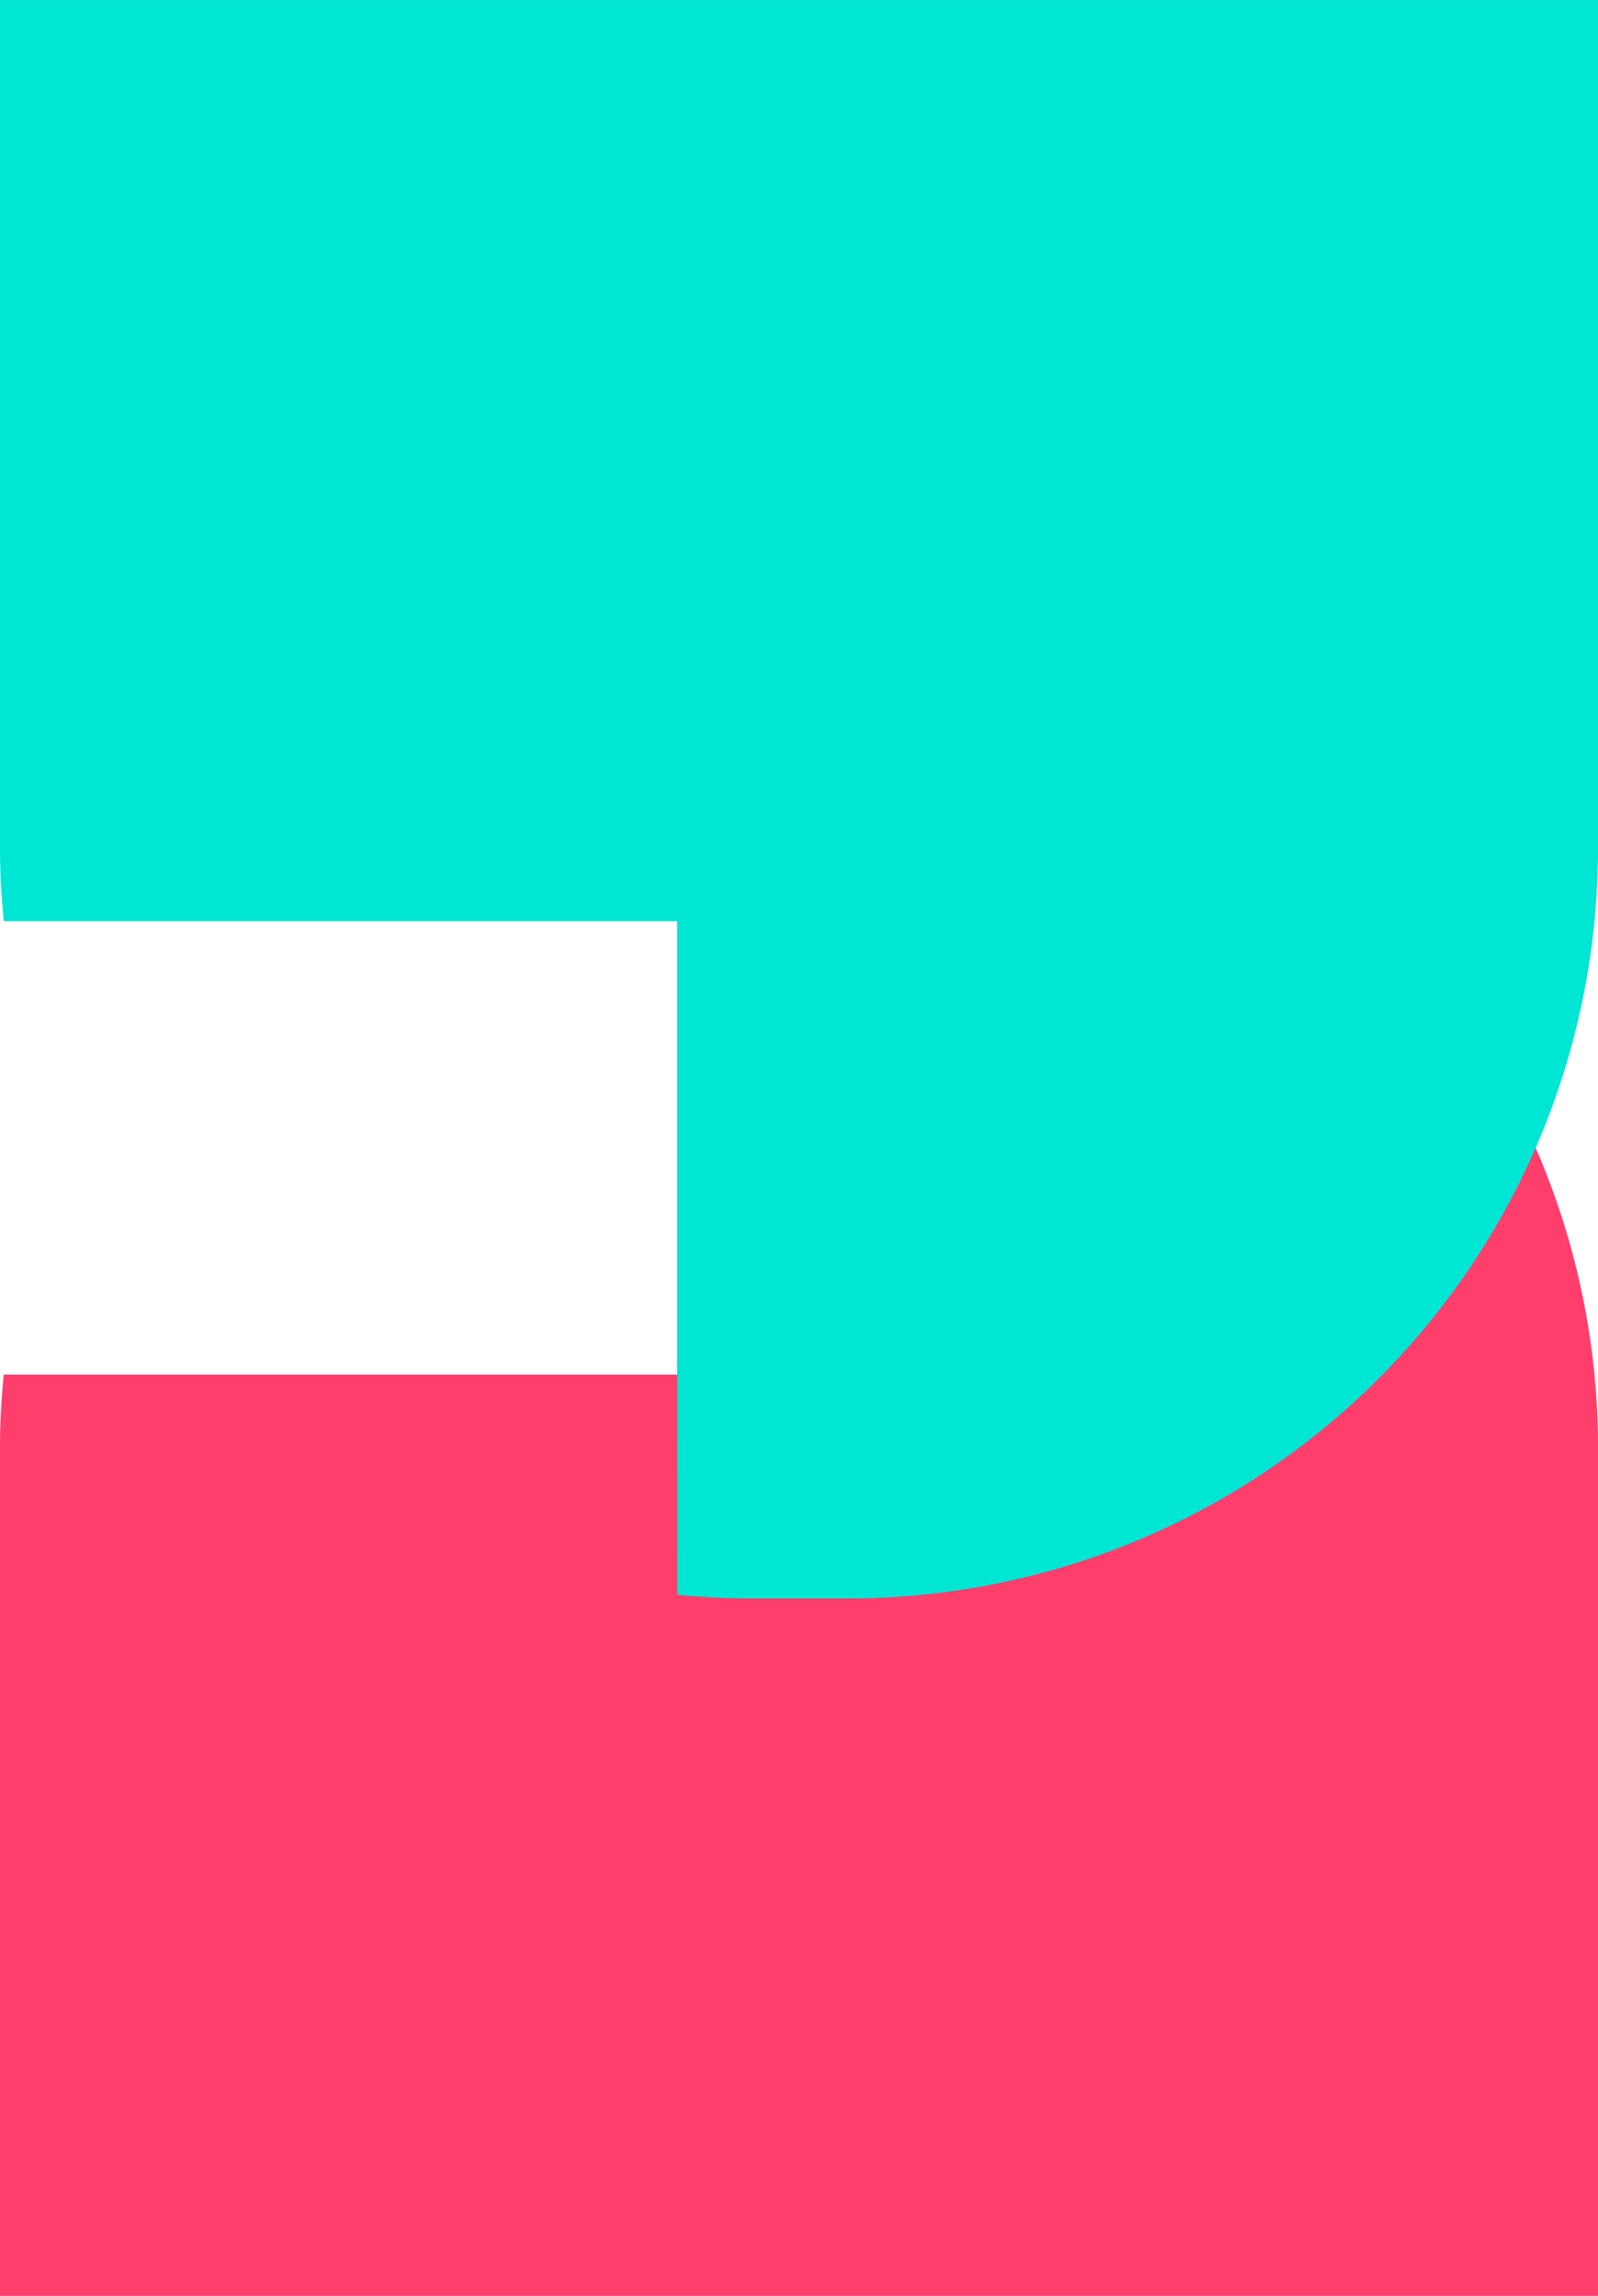
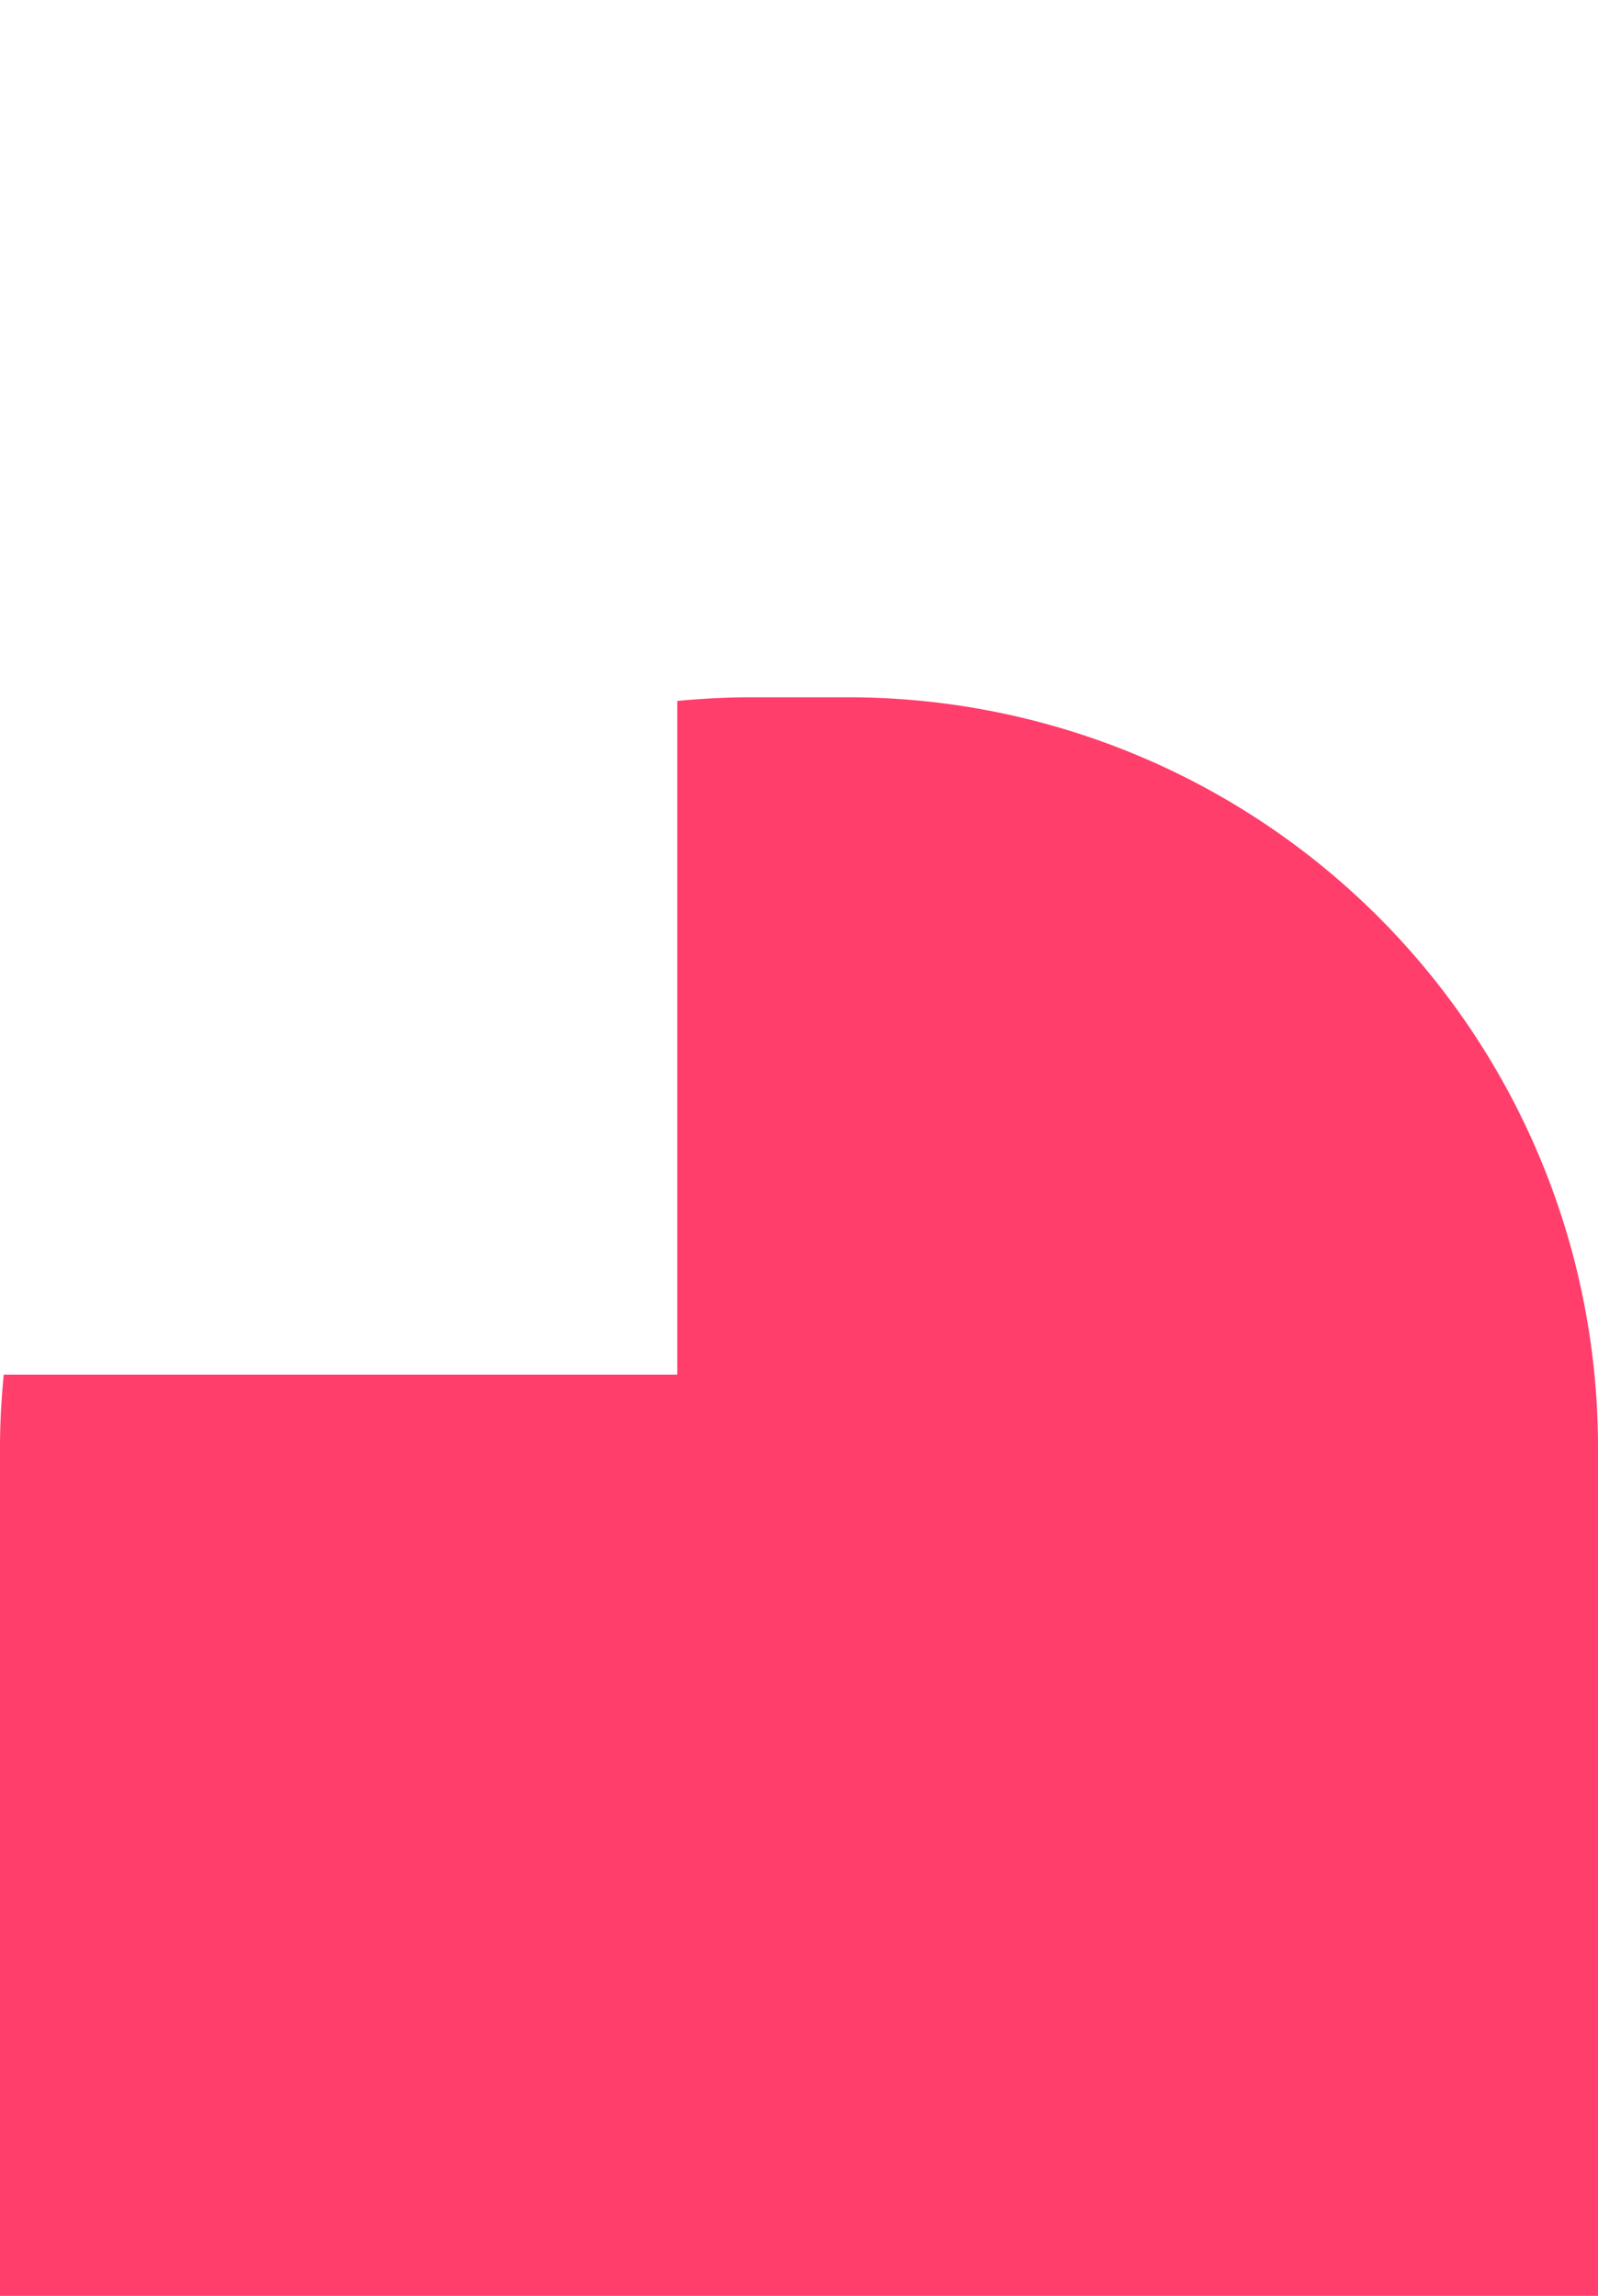
<svg xmlns="http://www.w3.org/2000/svg" id="Raggruppa_77" data-name="Raggruppa 77" width="78.565" height="112.844" viewBox="0 0 78.565 112.844">
  <defs>
    <clipPath id="clip-path">
-       <rect id="Rettangolo_19" data-name="Rettangolo 19" width="78.565" height="78.565" fill="none" />
-     </clipPath>
+       </clipPath>
  </defs>
  <path id="Tracciato_45" data-name="Tracciato 45" d="M180.716,522.931a36.862,36.862,0,0,0-36.863-36.863h-4.847c-1.2,0-2.384.071-3.559.177v33.113H102.335c-.113,1.174-.184,2.363-.184,3.573V564.64h78.565Z" transform="translate(-102.151 -451.795)" fill="#ff3e6c" />
  <g id="Raggruppa_76" data-name="Raggruppa 76" transform="translate(0 0)" style="mix-blend-mode: multiply;isolation: isolate">
    <g id="Raggruppa_75" data-name="Raggruppa 75">
      <g id="Raggruppa_74" data-name="Raggruppa 74" clip-path="url(#clip-path)">
-         <path id="Tracciato_46" data-name="Tracciato 46" d="M180.716,522.926a36.857,36.857,0,0,1-36.863,36.863h-4.847c-1.2,0-2.384-.071-3.559-.177V526.5H102.335c-.113-1.175-.184-2.363-.184-3.573v-41.7h78.565Z" transform="translate(-102.151 -481.224)" fill="#00e6d4" />
-       </g>
+         </g>
    </g>
  </g>
</svg>